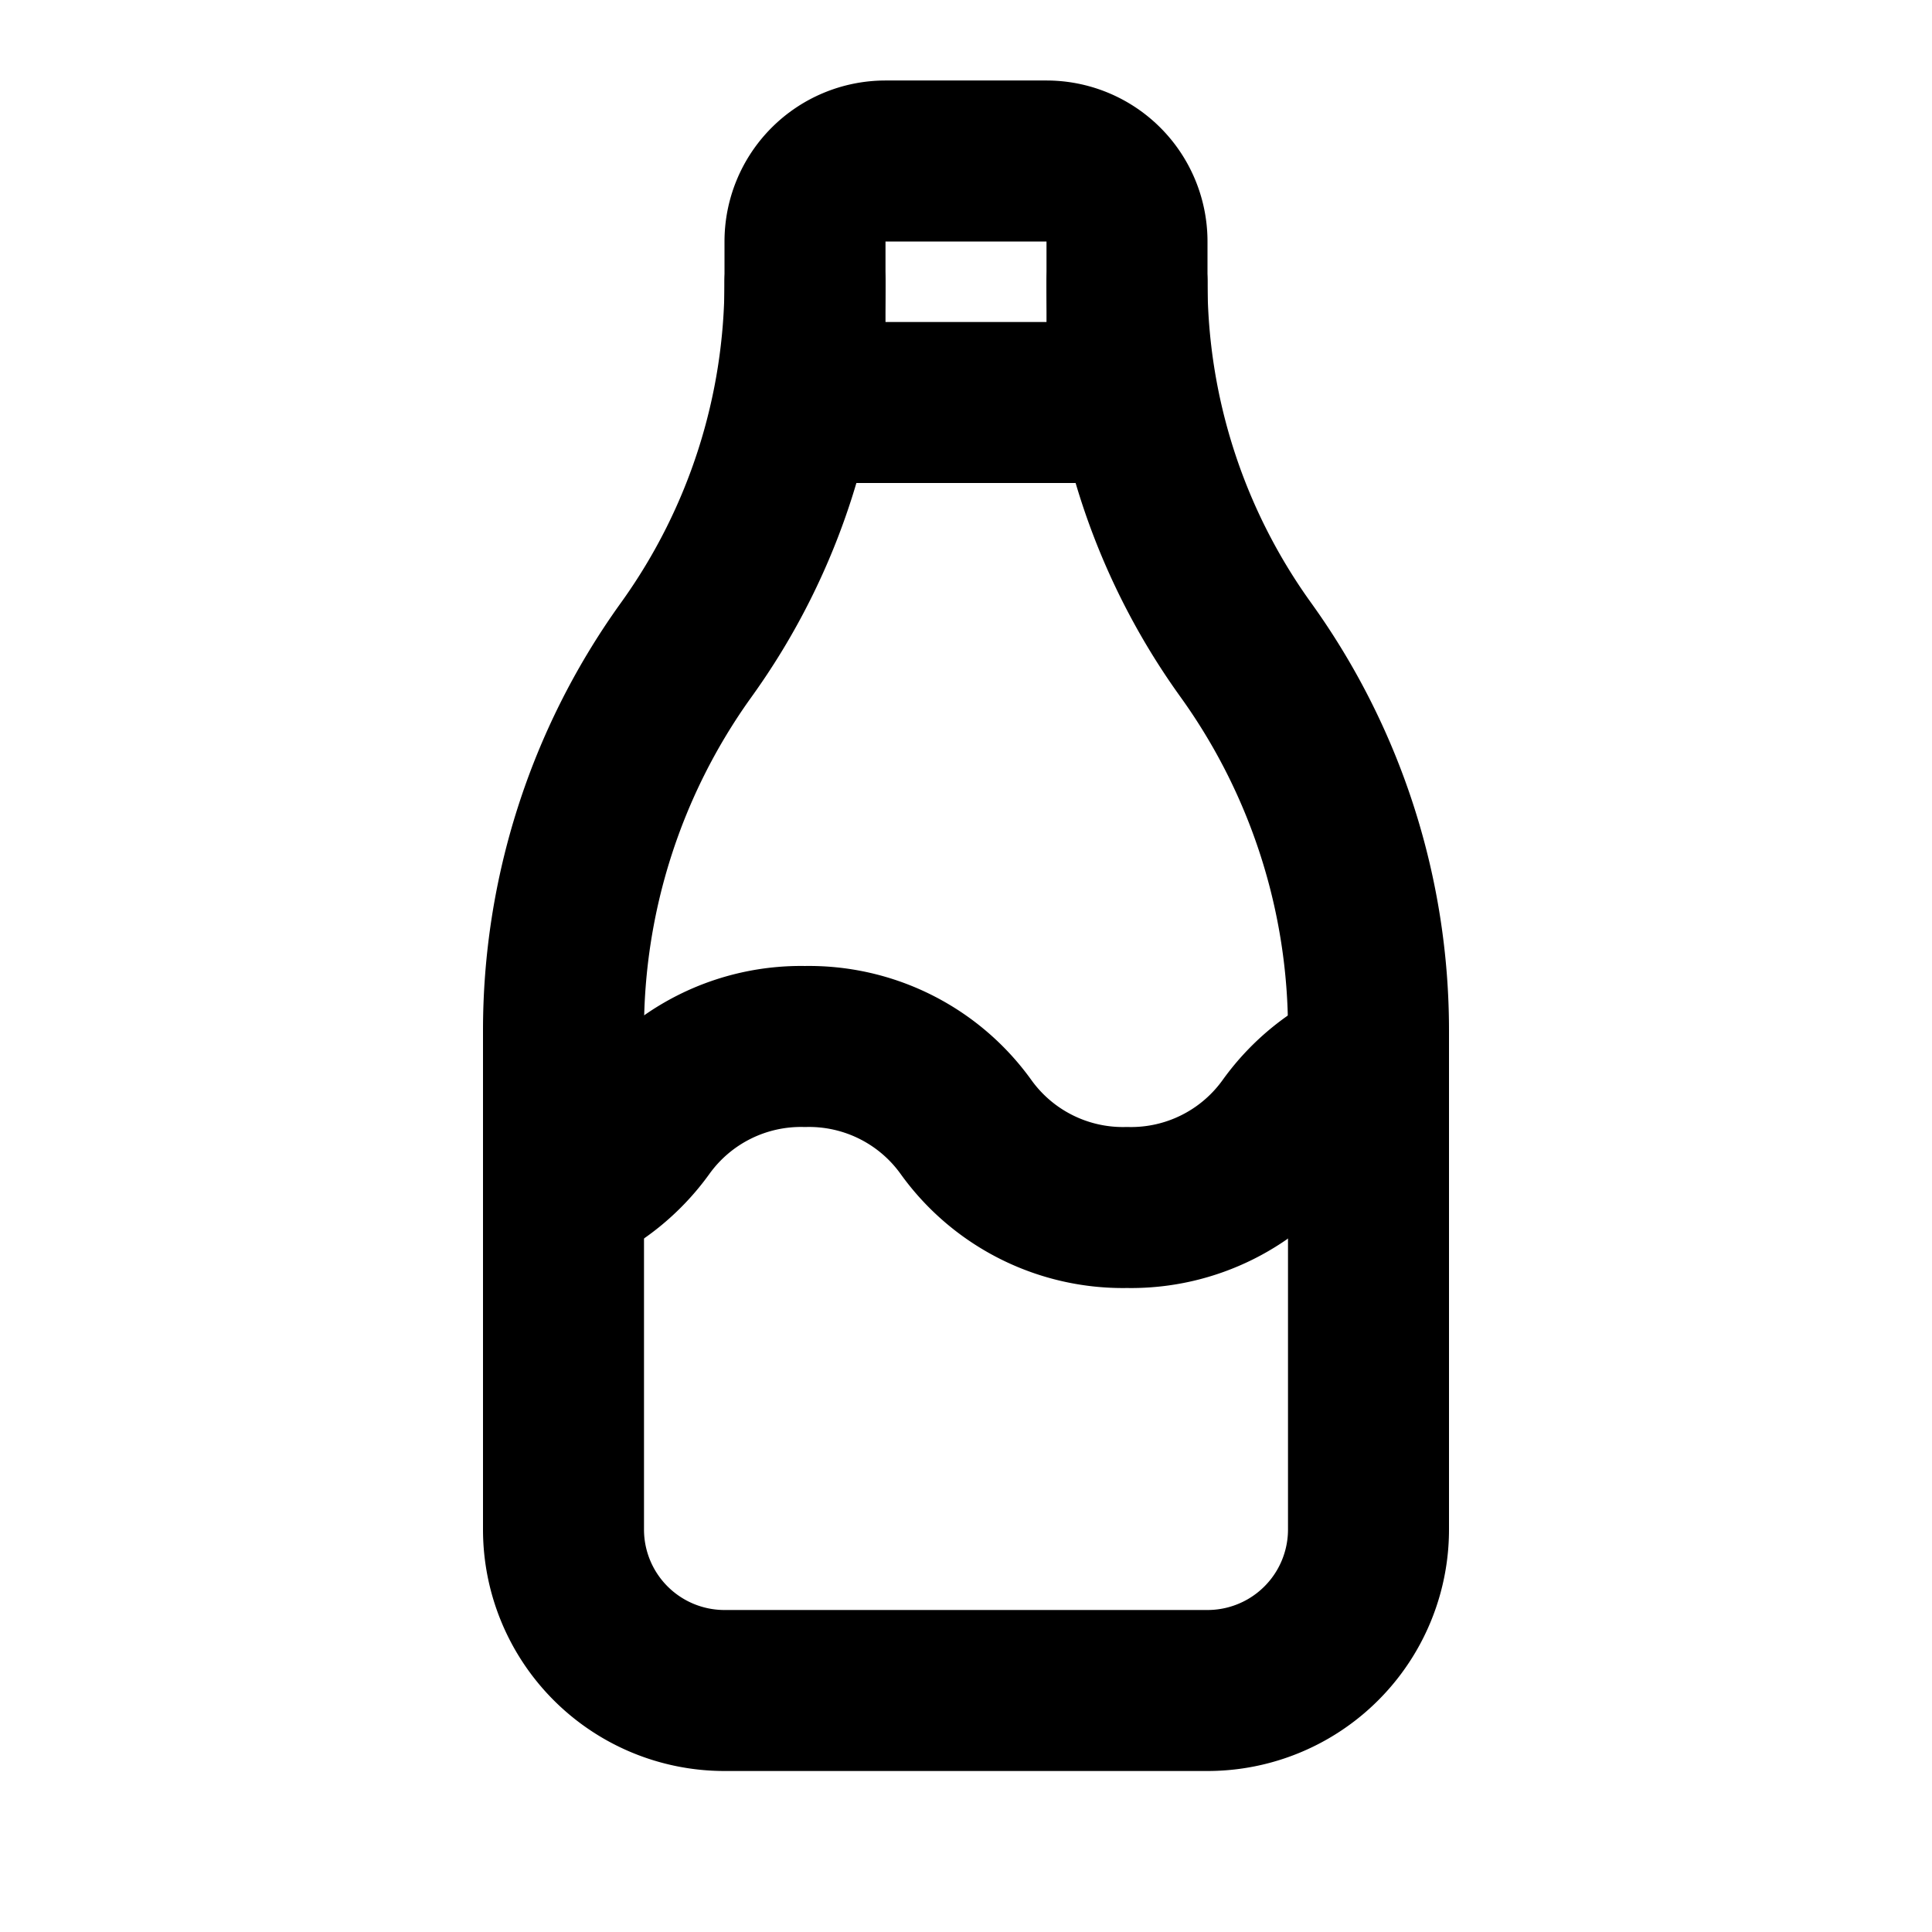
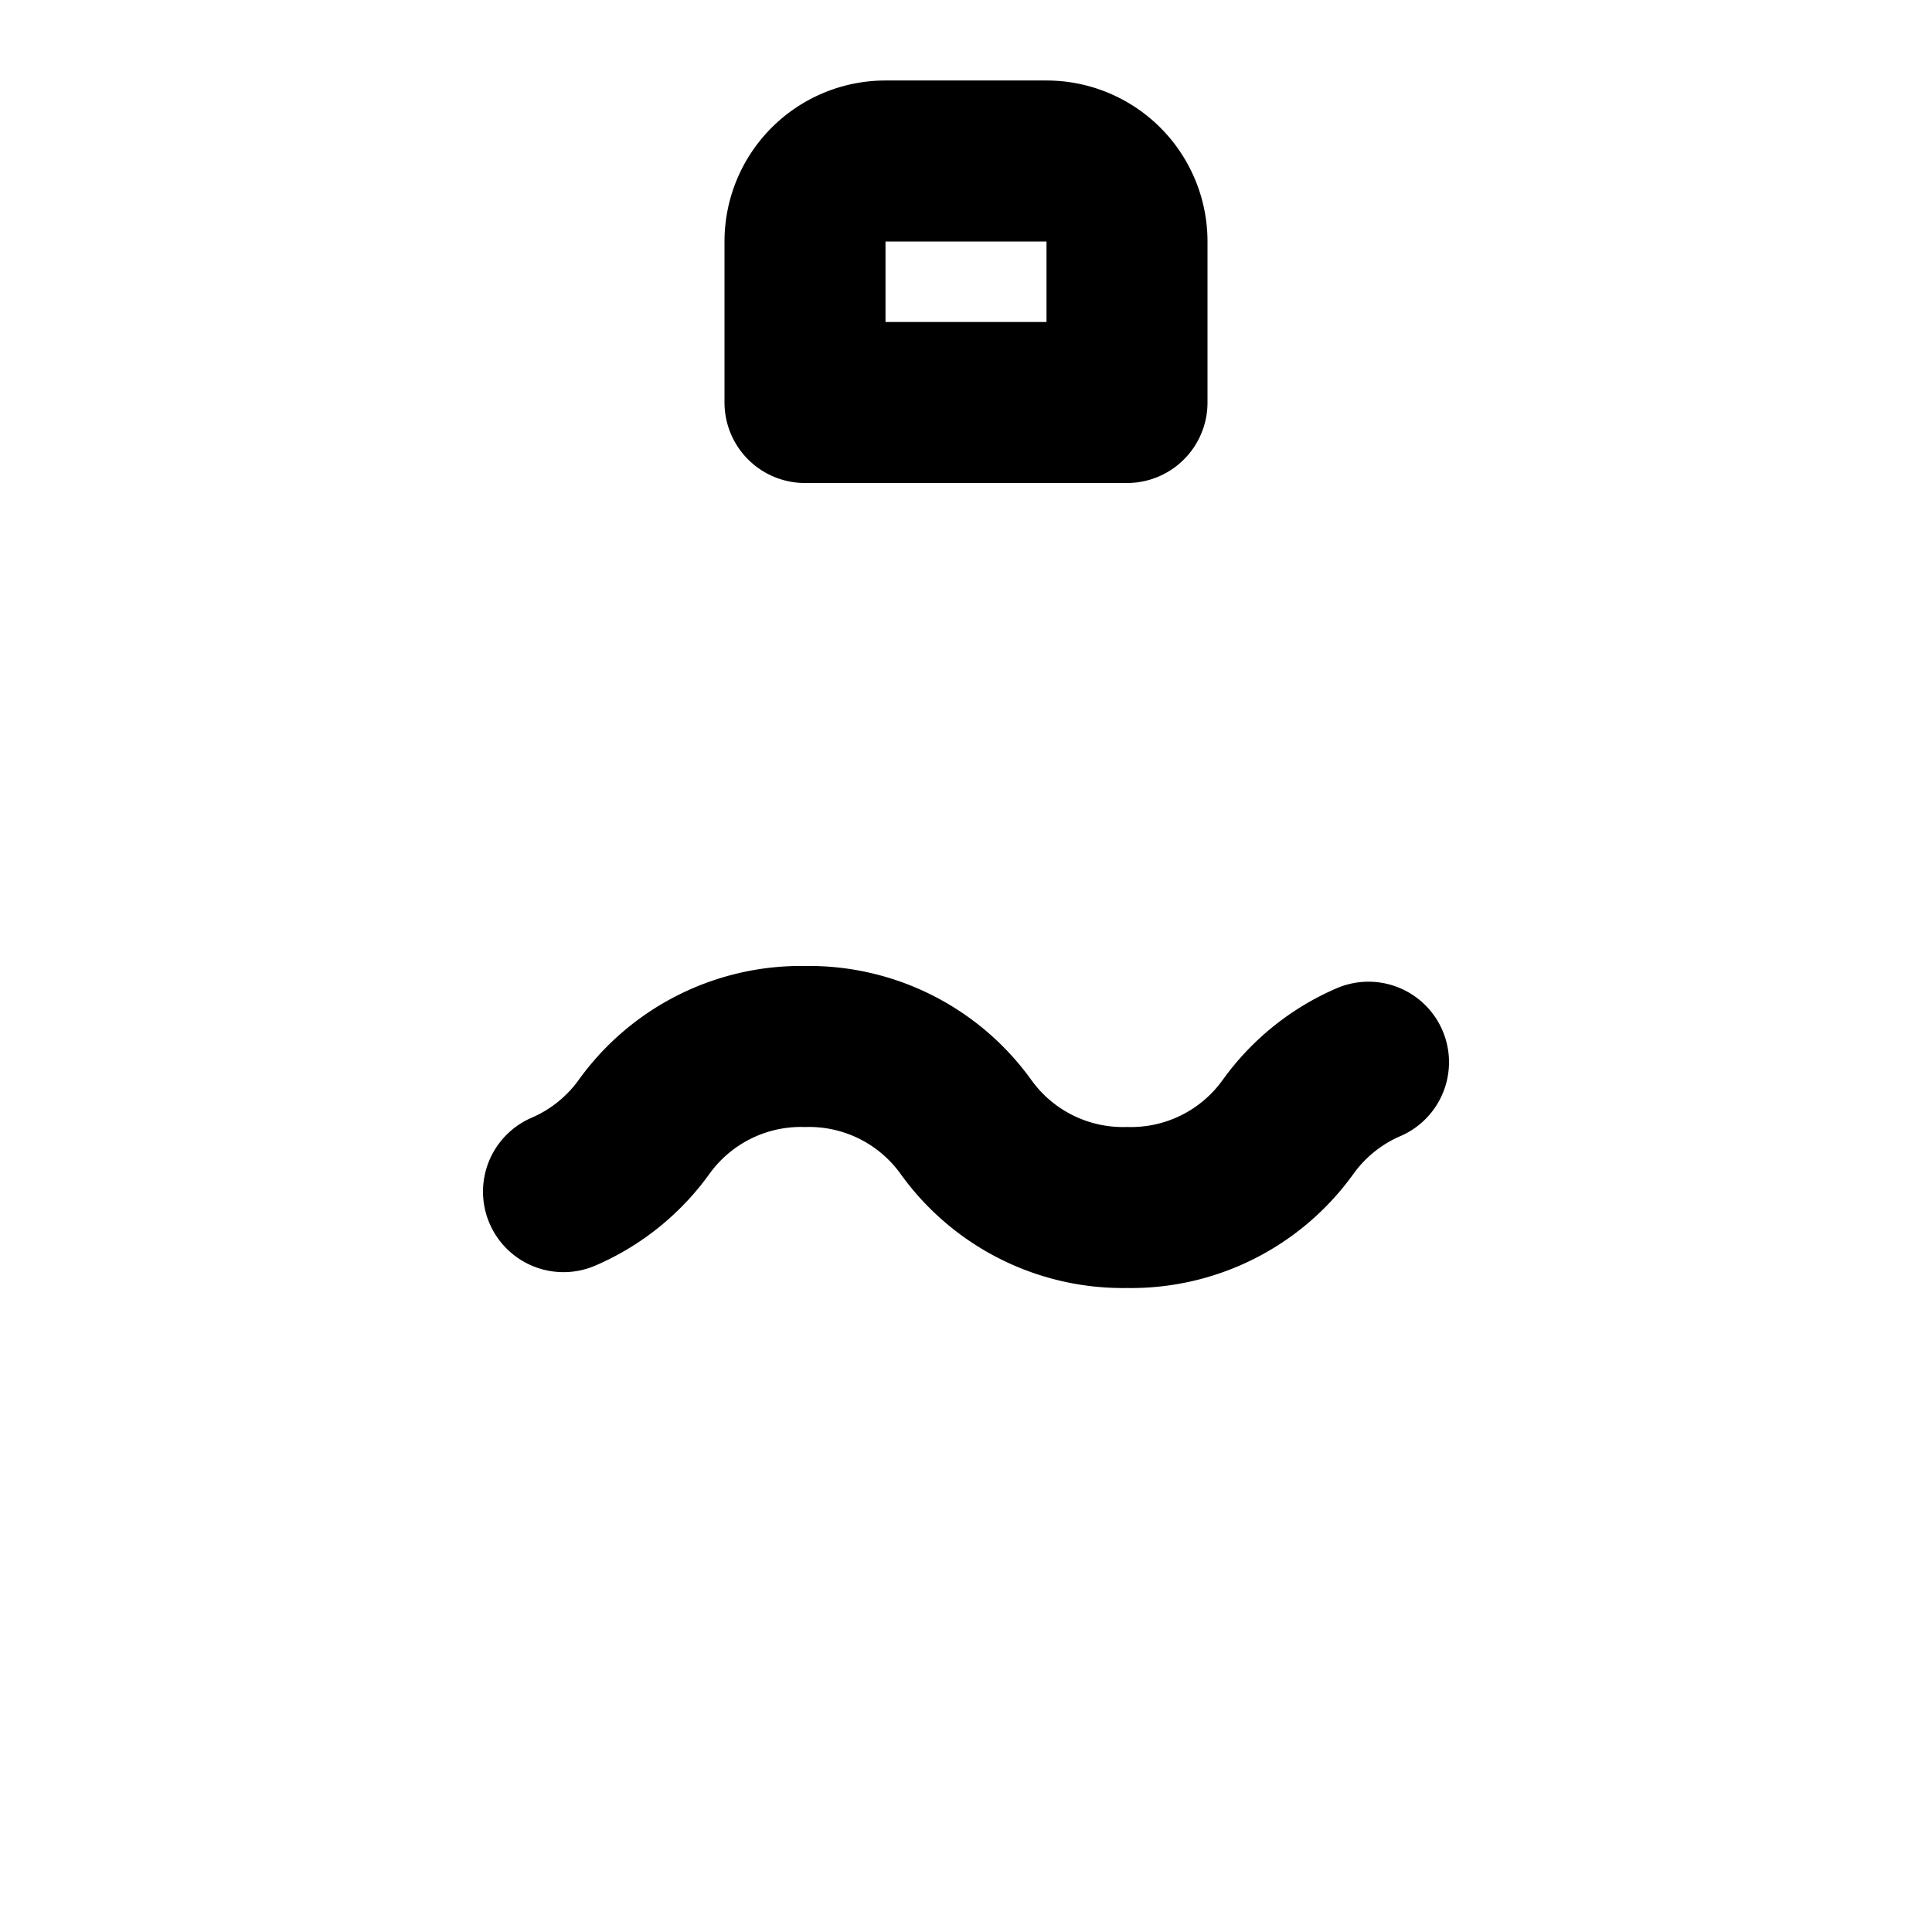
<svg xmlns="http://www.w3.org/2000/svg" width="512" height="512" viewBox="0 0 24 24" fill="#000000">
  <g fill="none" stroke="#000000" stroke-linecap="round" stroke-linejoin="round" stroke-width="2">
    <path d="M10 5h4V3a1 1 0 0 0-1-1h-2a1 1 0 0 0-1 1v2z" />
-     <path d="M14 3.5c0 1.626.507 3.212 1.45 4.537l.05.07a8.093 8.093 0 0 1 1.5 4.694V19a2 2 0 0 1-2 2H9a2 2 0 0 1-2-2v-6.2c0-1.682.524-3.322 1.5-4.693l.05-.07A7.823 7.823 0 0 0 10 3.5" />
    <path d="M7 14.803A2.4 2.4 0 0 0 8 14a2.4 2.4 0 0 1 2-1a2.4 2.4 0 0 1 2 1a2.4 2.4 0 0 0 2 1a2.4 2.4 0 0 0 2-1a2.4 2.4 0 0 1 1-.805" />
  </g>
</svg>